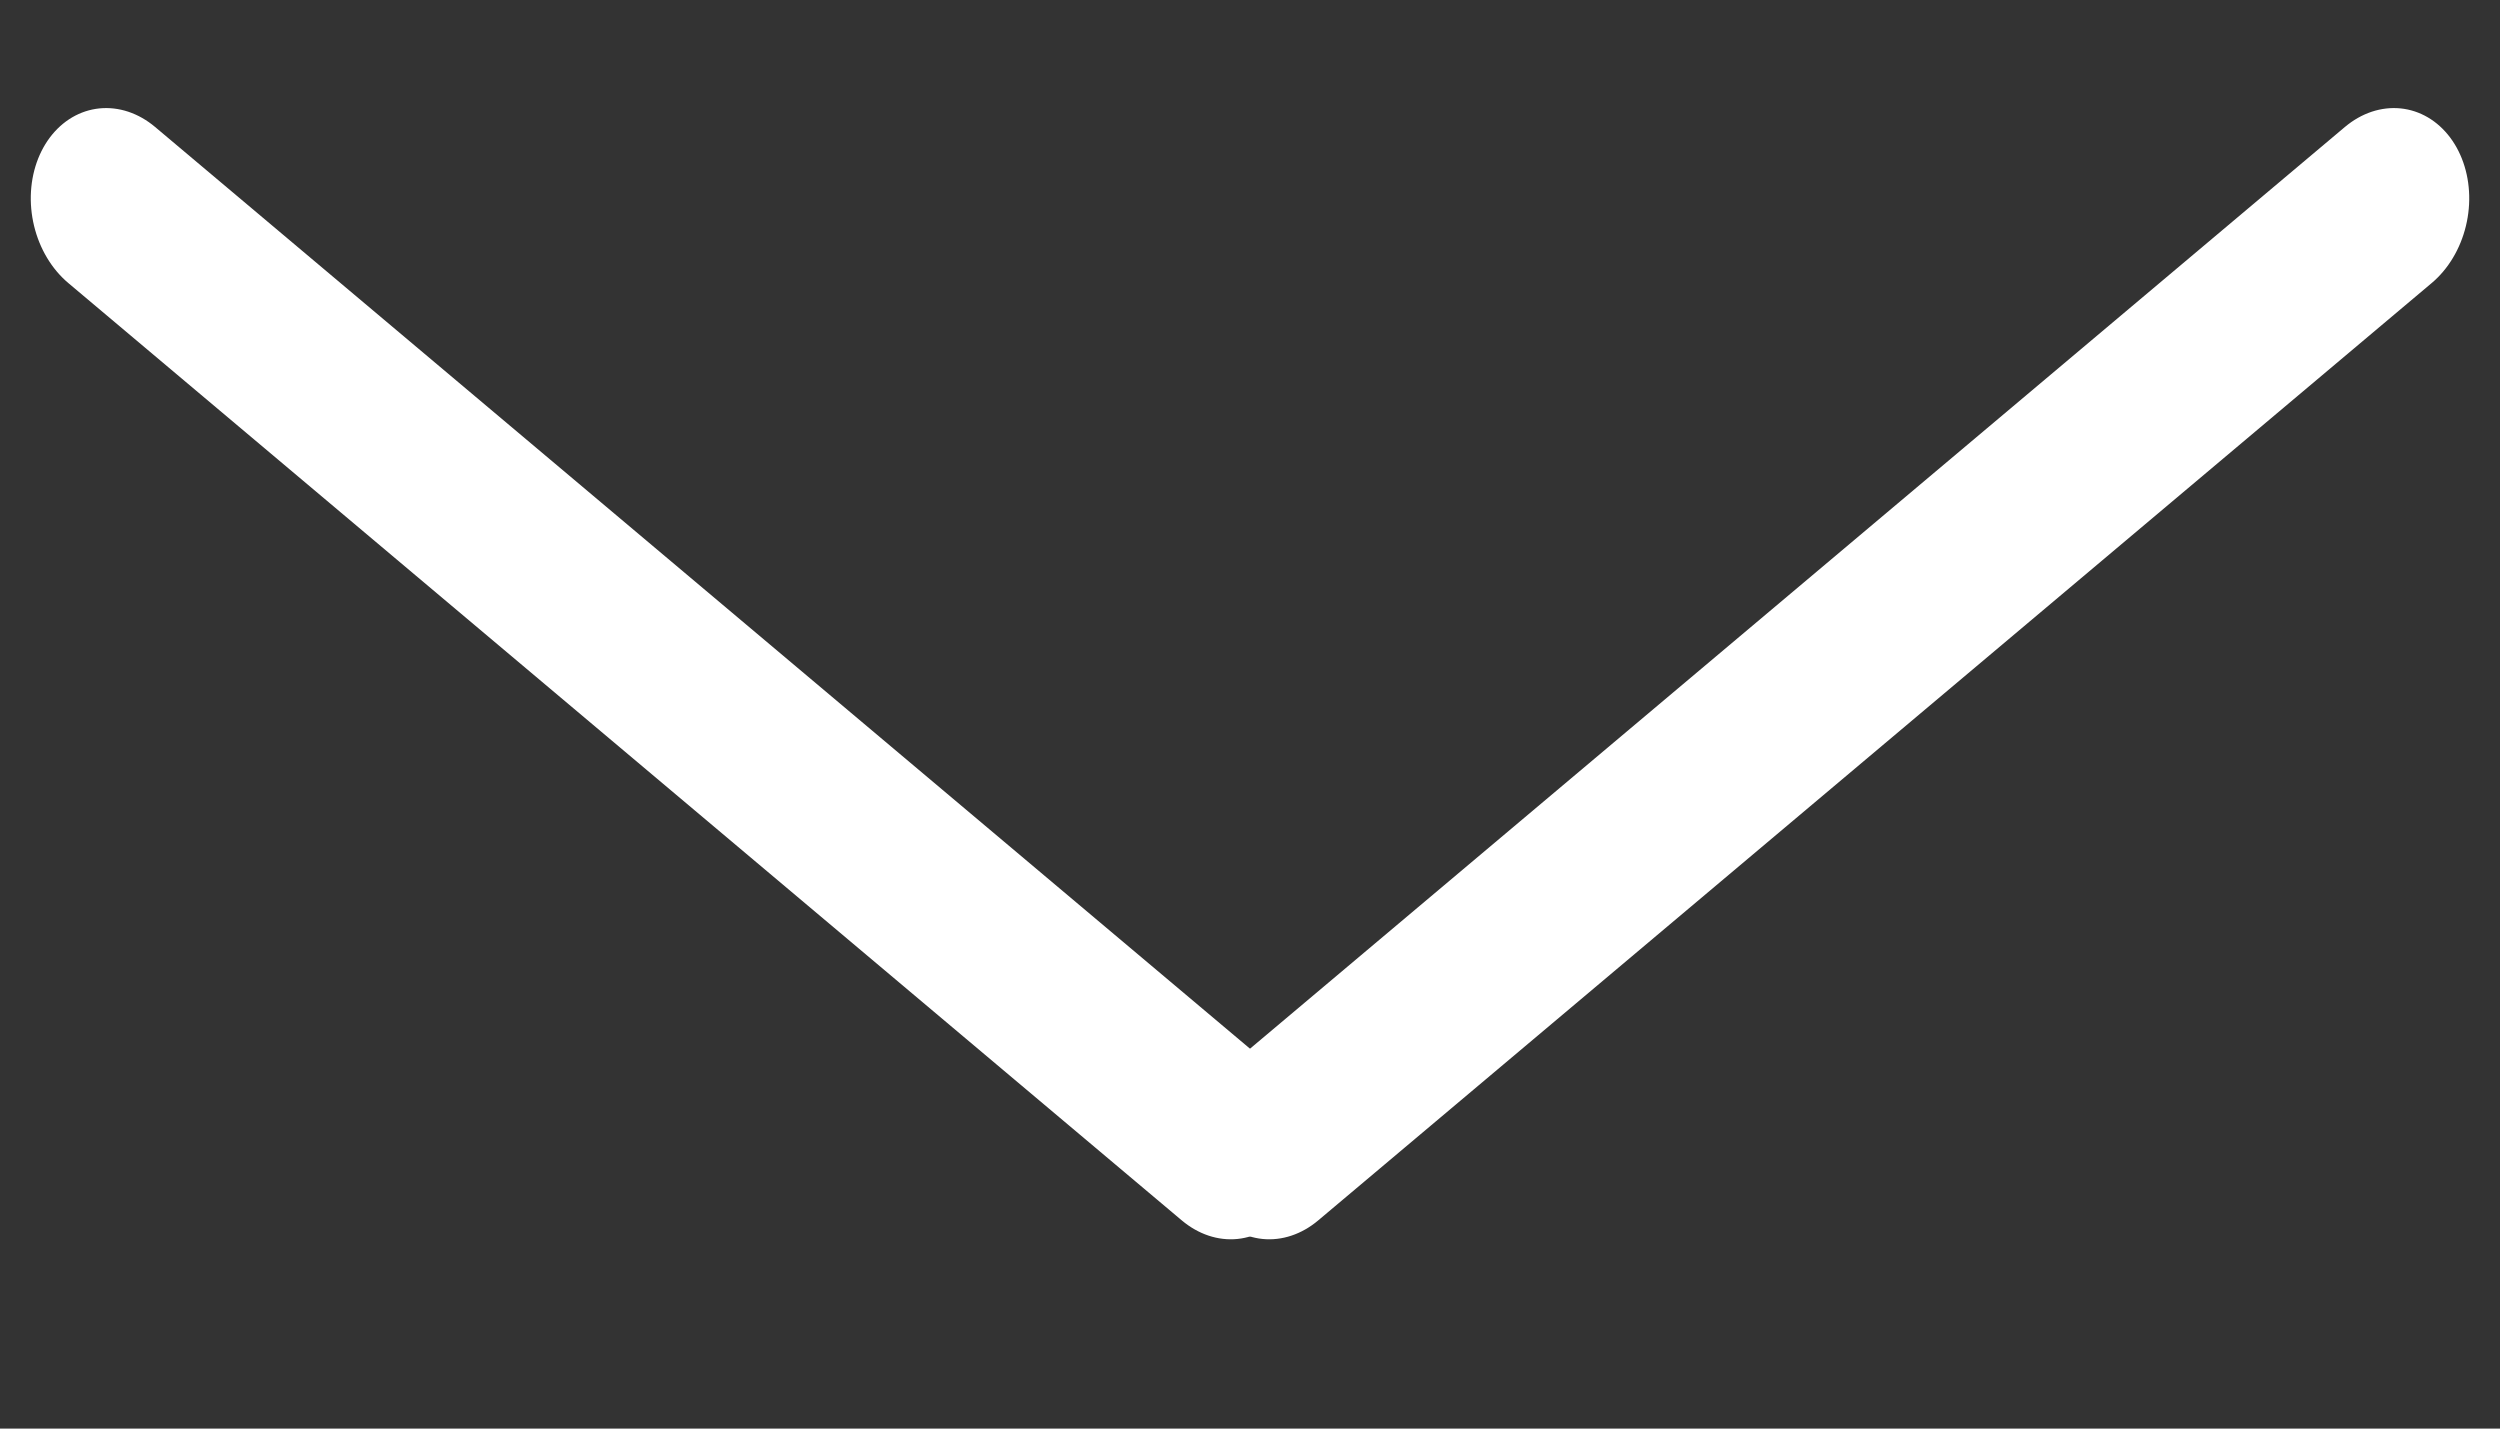
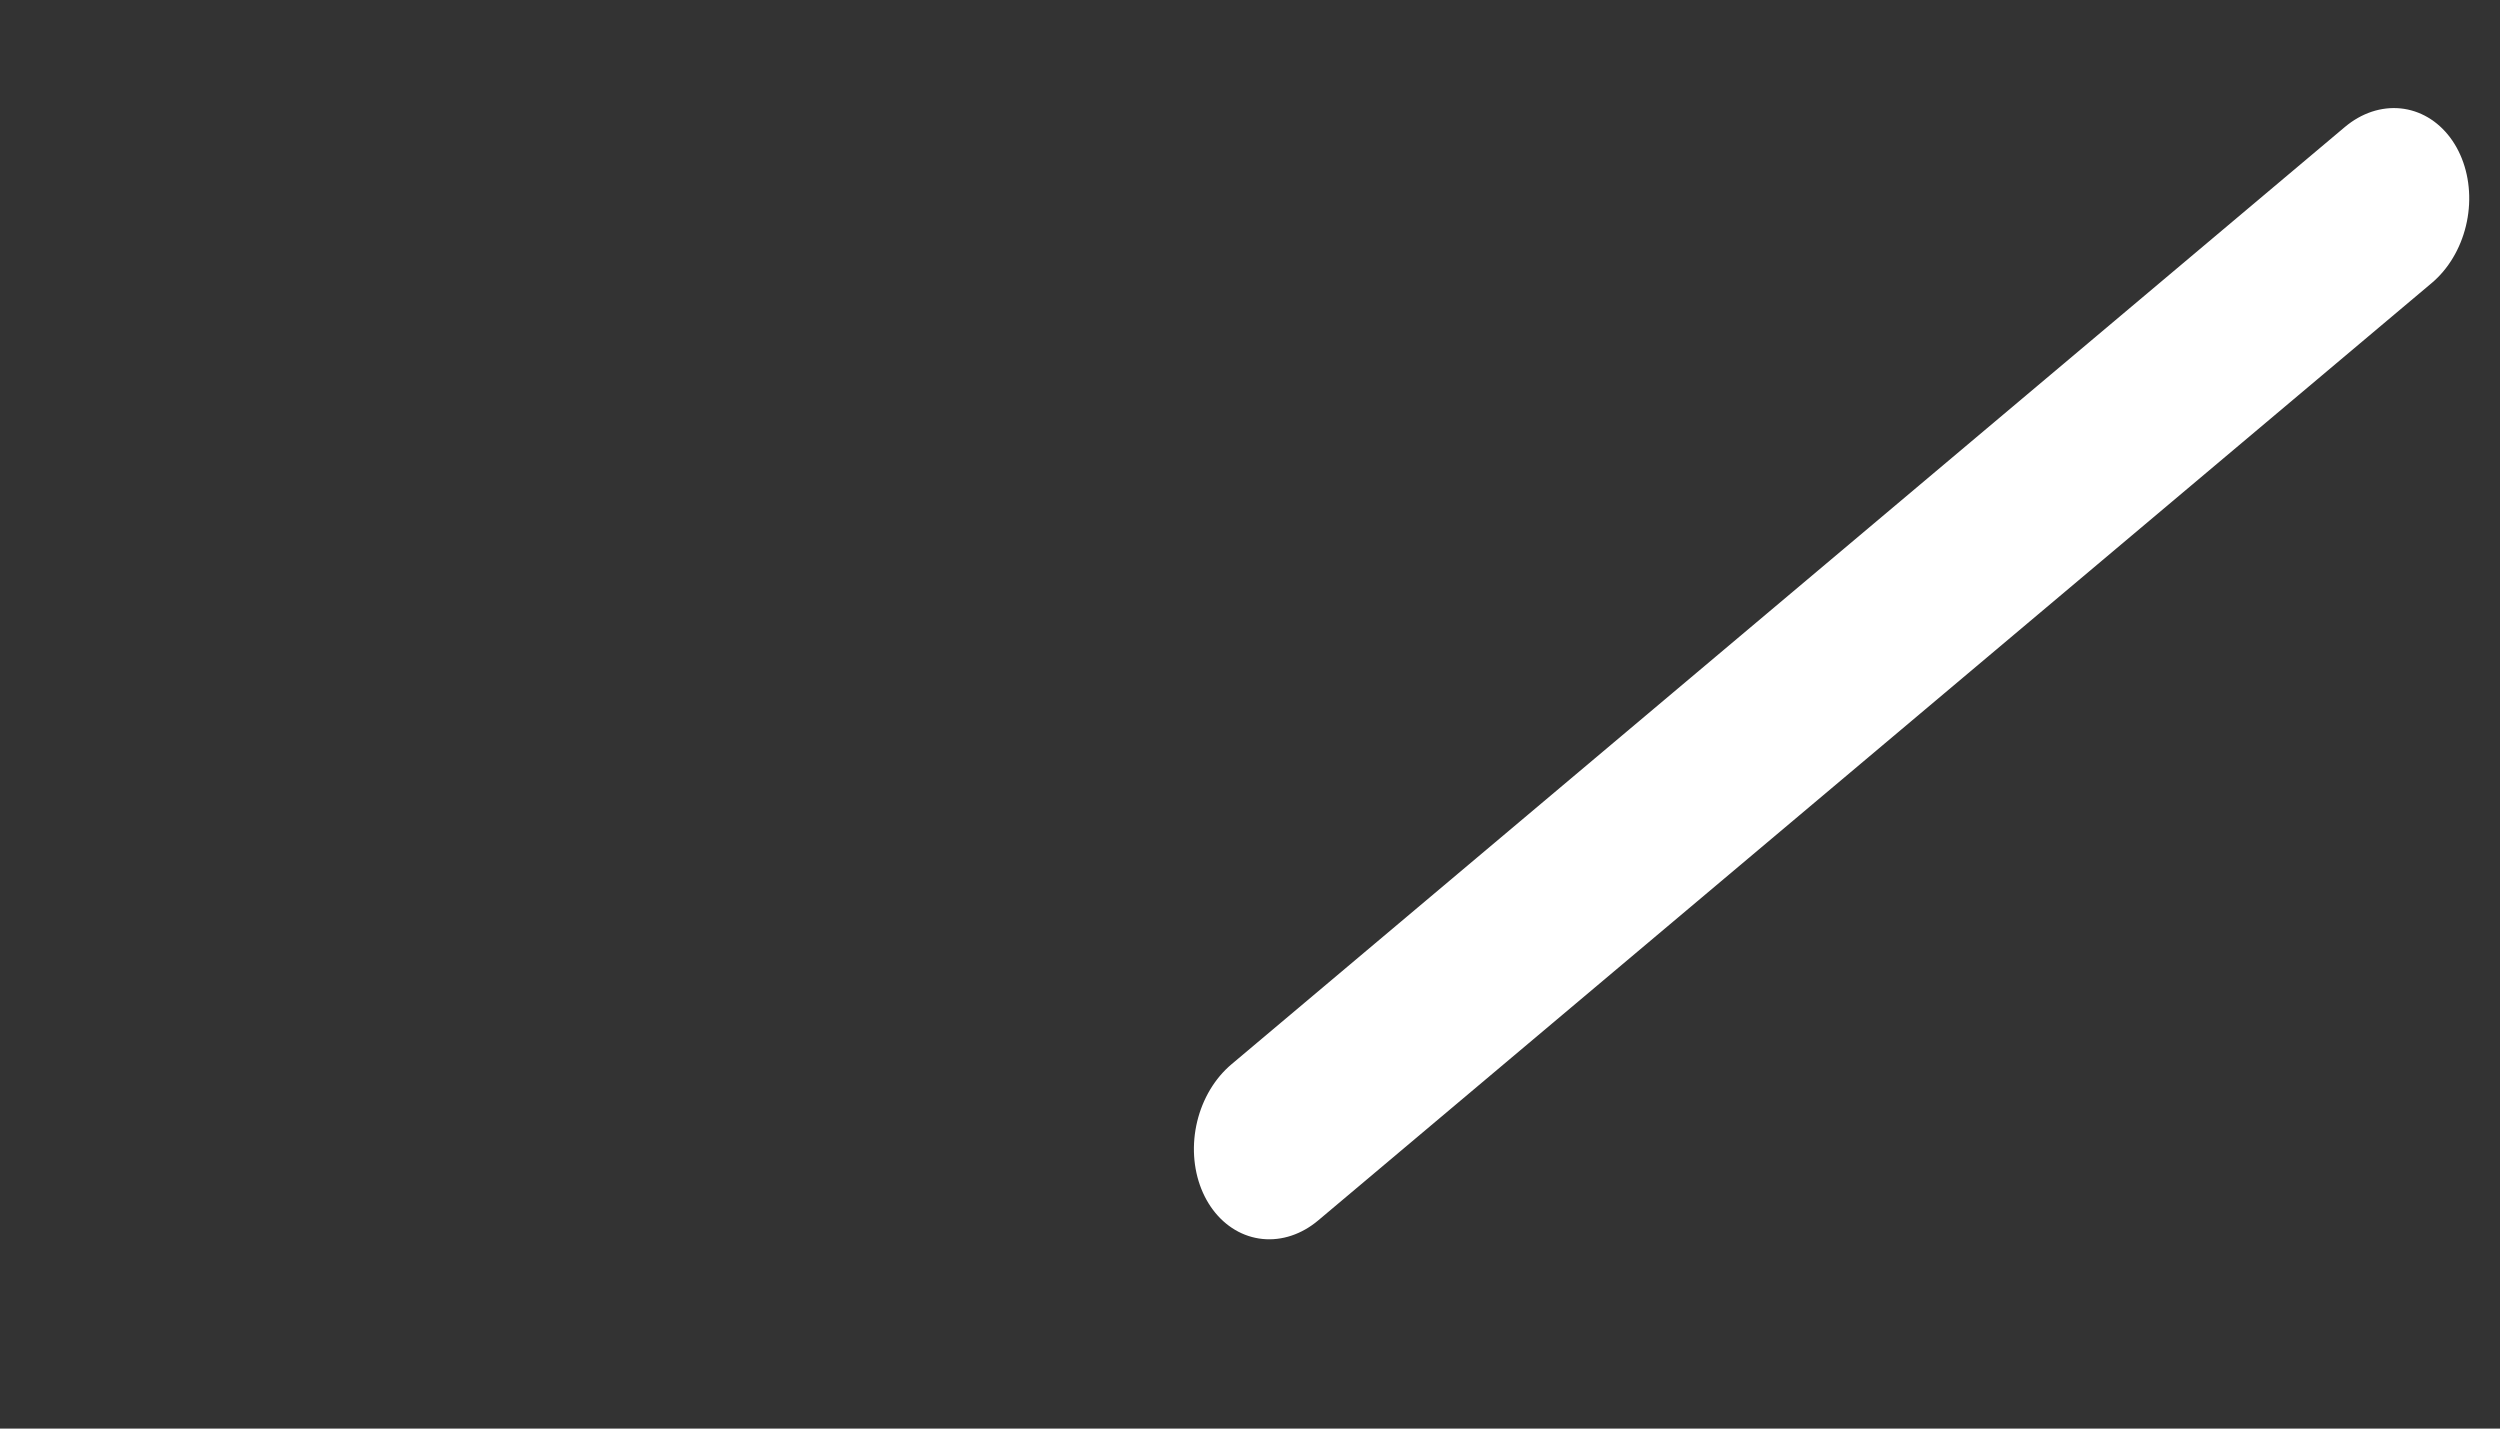
<svg xmlns="http://www.w3.org/2000/svg" width="14" height="8" viewBox="0 0 14 8" fill="none">
  <rect x="0" y="0" width="14" height="8" fill="#333333" stroke="none" />
-   <line x1="0.5" y1="-0.5" x2="8.651" y2="-0.5" transform="matrix(0.765 0.644 -0.486 0.874 0 1.263)" stroke="white" stroke-linecap="round" />
  <line x1="0.5" y1="-0.5" x2="8.651" y2="-0.5" transform="matrix(-0.765 0.644 0.486 0.874 14 1.263)" stroke="white" stroke-linecap="round" />
</svg>